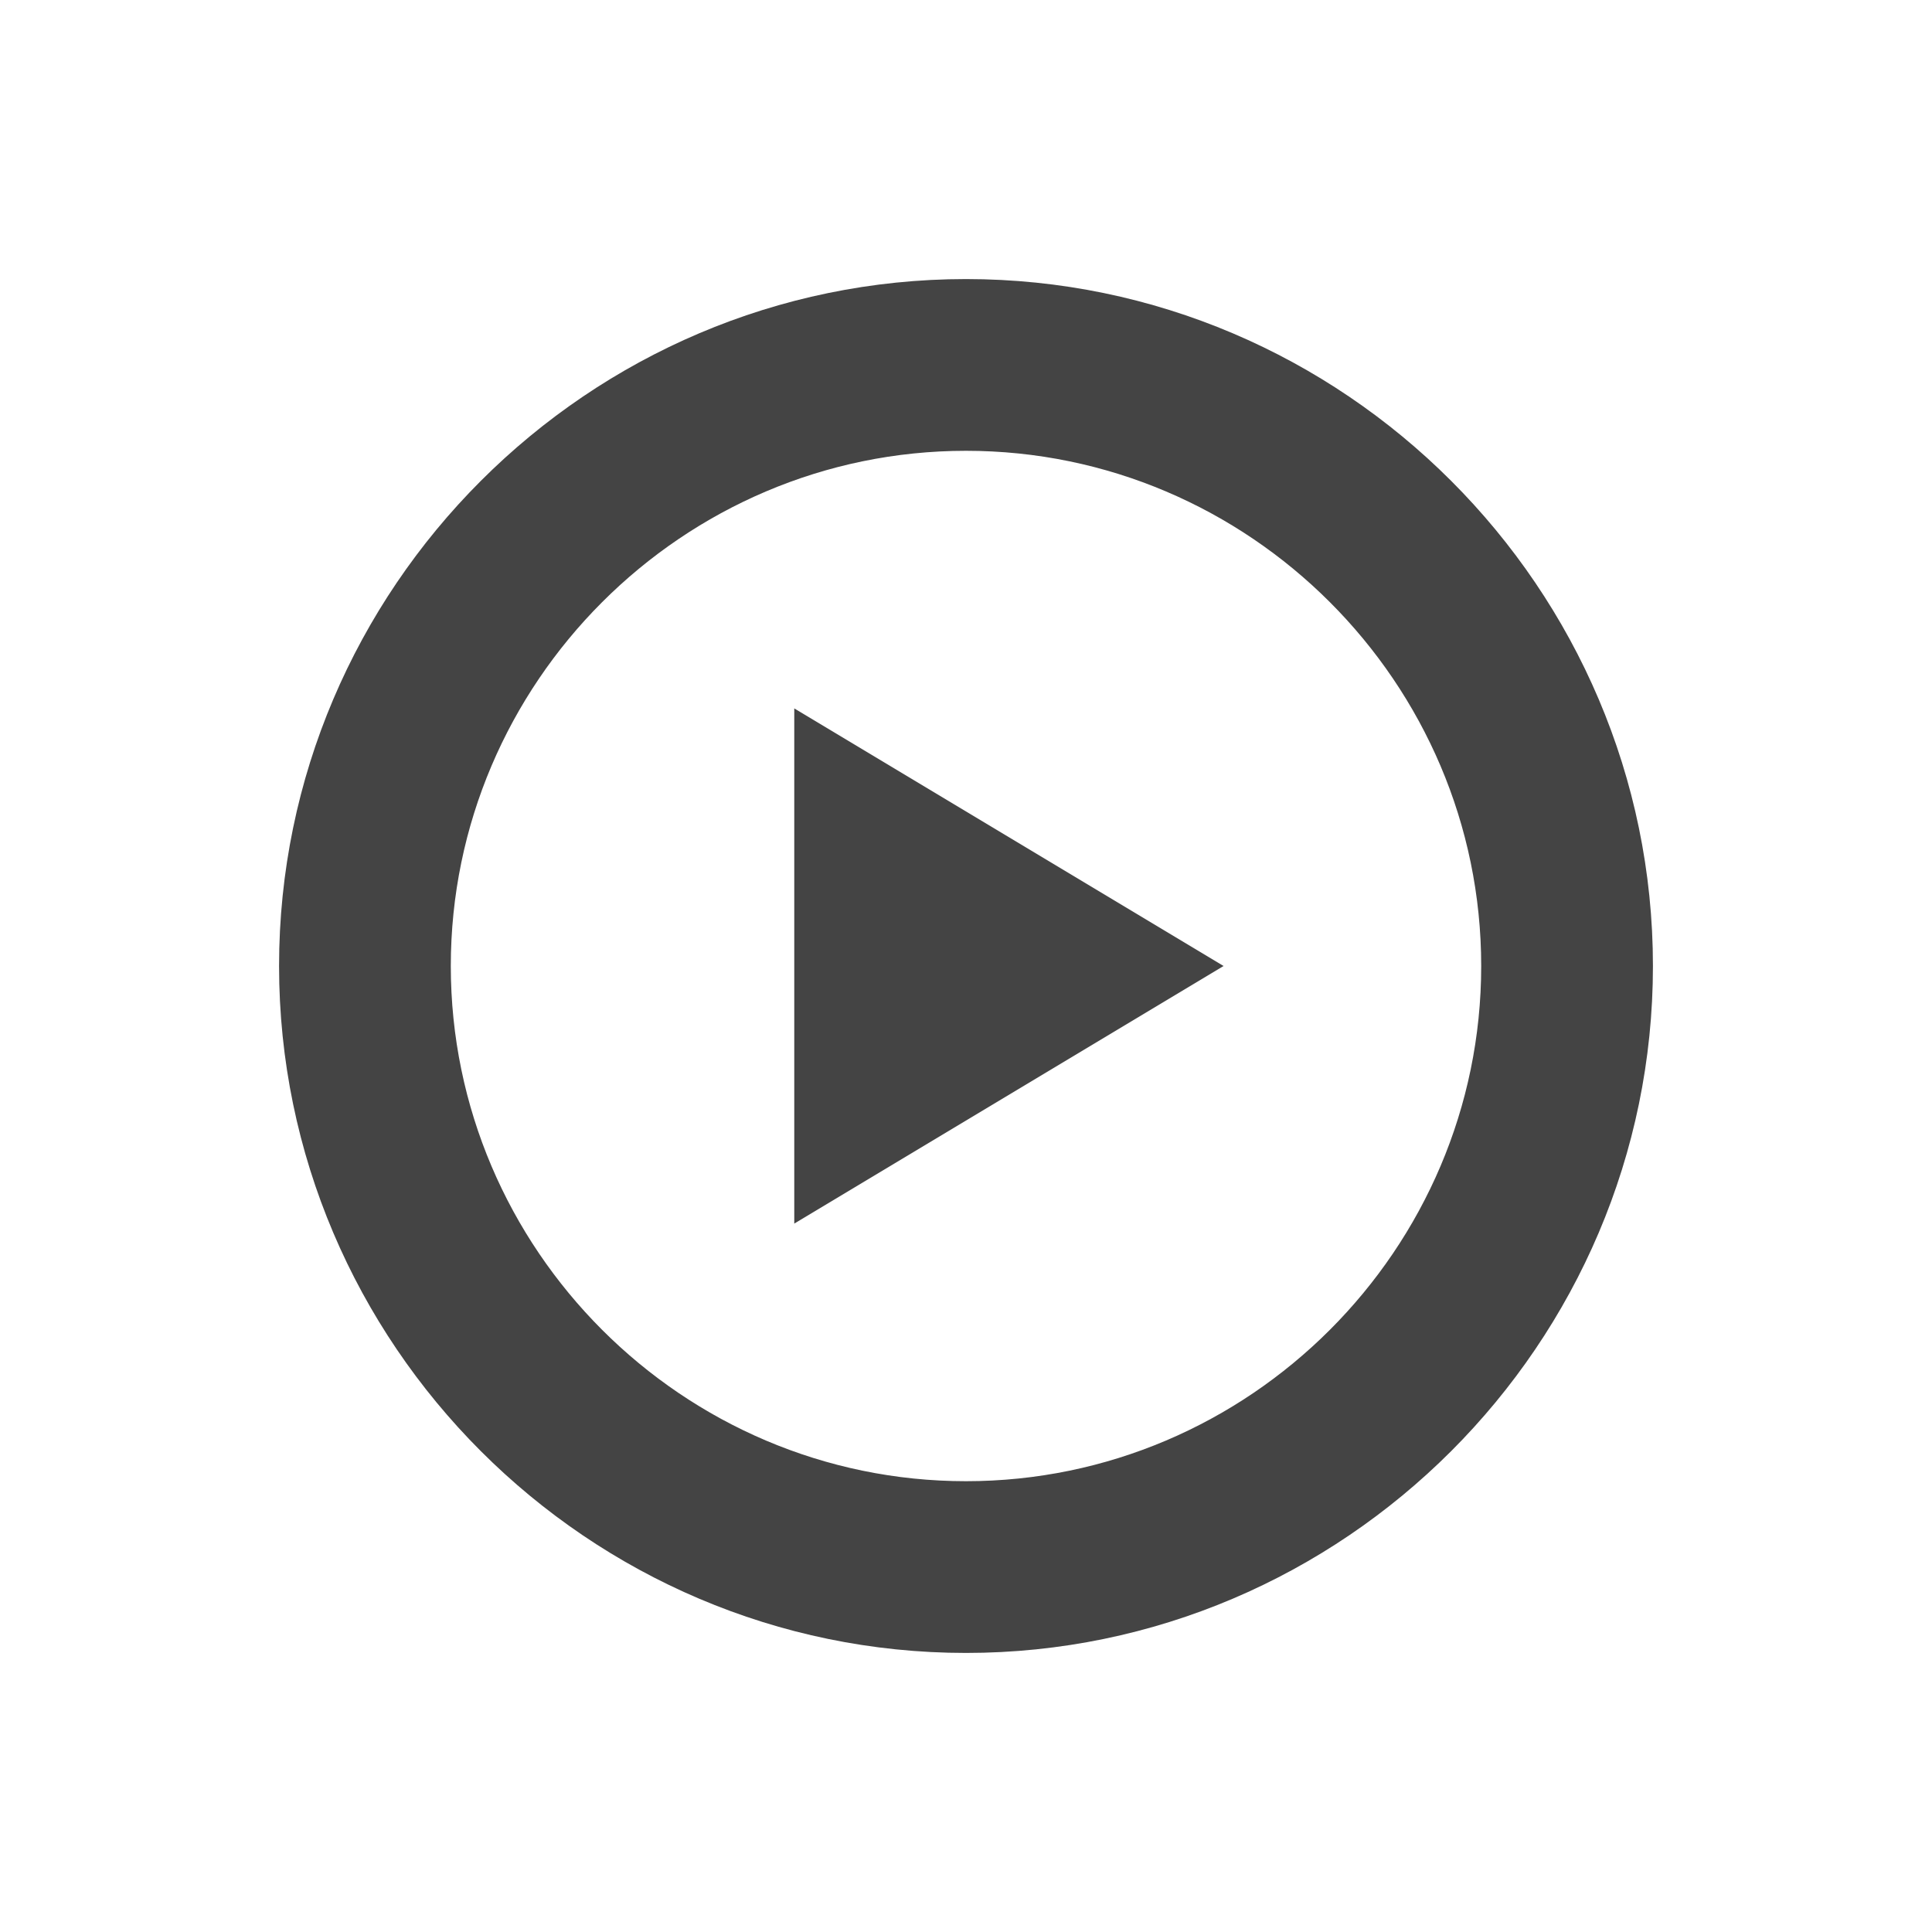
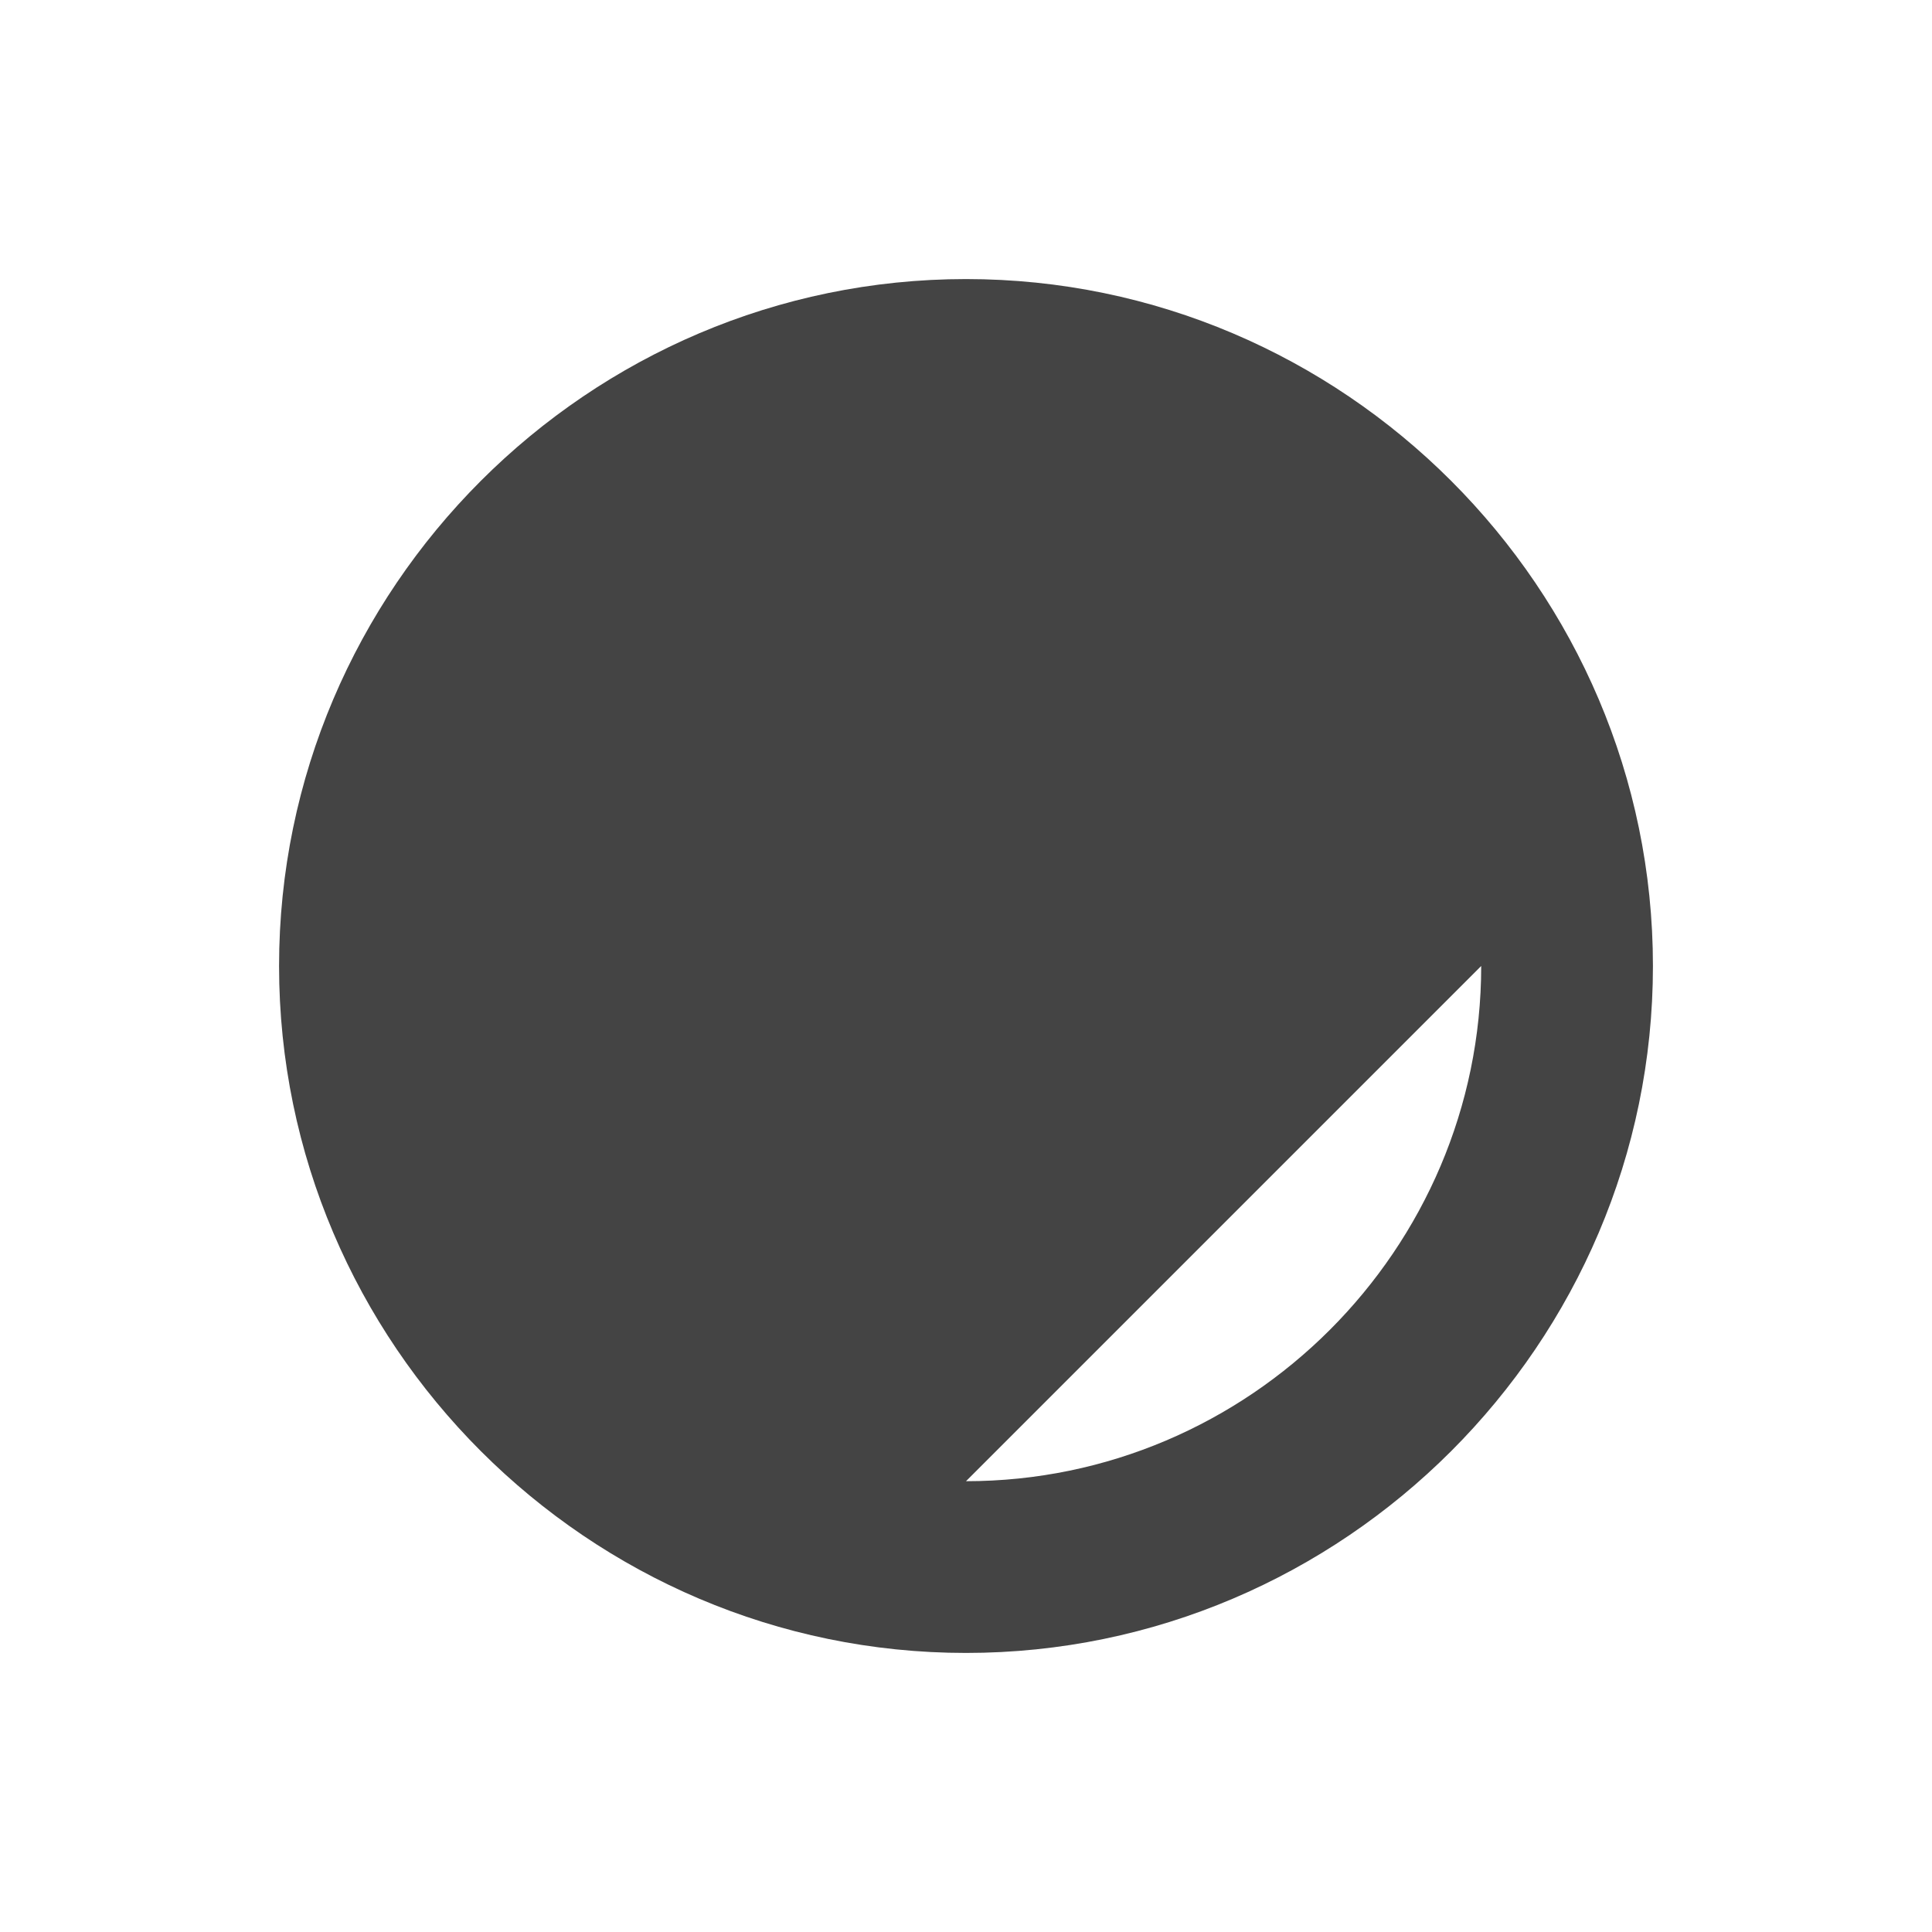
<svg xmlns="http://www.w3.org/2000/svg" t="1652260040303" class="icon" viewBox="0 0 1024 1024" version="1.1" p-id="5349" width="24" height="24">
  <defs>
    <style type="text/css">@font-face { font-family: feedback-iconfont; src: url("//at.alicdn.com/t/font_1031158_u69w8yhxdu.woff2?t=1630033759944") format("woff2"), url("//at.alicdn.com/t/font_1031158_u69w8yhxdu.woff?t=1630033759944") format("woff"), url("//at.alicdn.com/t/font_1031158_u69w8yhxdu.ttf?t=1630033759944") format("truetype"); }
</style>
  </defs>
-   <path d="M512 876.089c-200.249 0-364.089-163.84-364.089-364.089s163.84-364.089 364.089-364.089 364.089 163.84 364.089 364.089-163.84 364.089-364.089 364.089z m0-91.022c150.187 0 273.067-122.88 273.067-273.067s-122.88-273.067-273.067-273.067-273.067 122.88-273.067 273.067 122.88 273.067 273.067 273.067z m136.533-273.067l-227.556 136.533V375.467l227.556 136.533z" fill="#444444" p-id="5350" />
+   <path d="M512 876.089c-200.249 0-364.089-163.84-364.089-364.089s163.84-364.089 364.089-364.089 364.089 163.84 364.089 364.089-163.84 364.089-364.089 364.089z m0-91.022c150.187 0 273.067-122.88 273.067-273.067z m136.533-273.067l-227.556 136.533V375.467l227.556 136.533z" fill="#444444" p-id="5350" />
</svg>